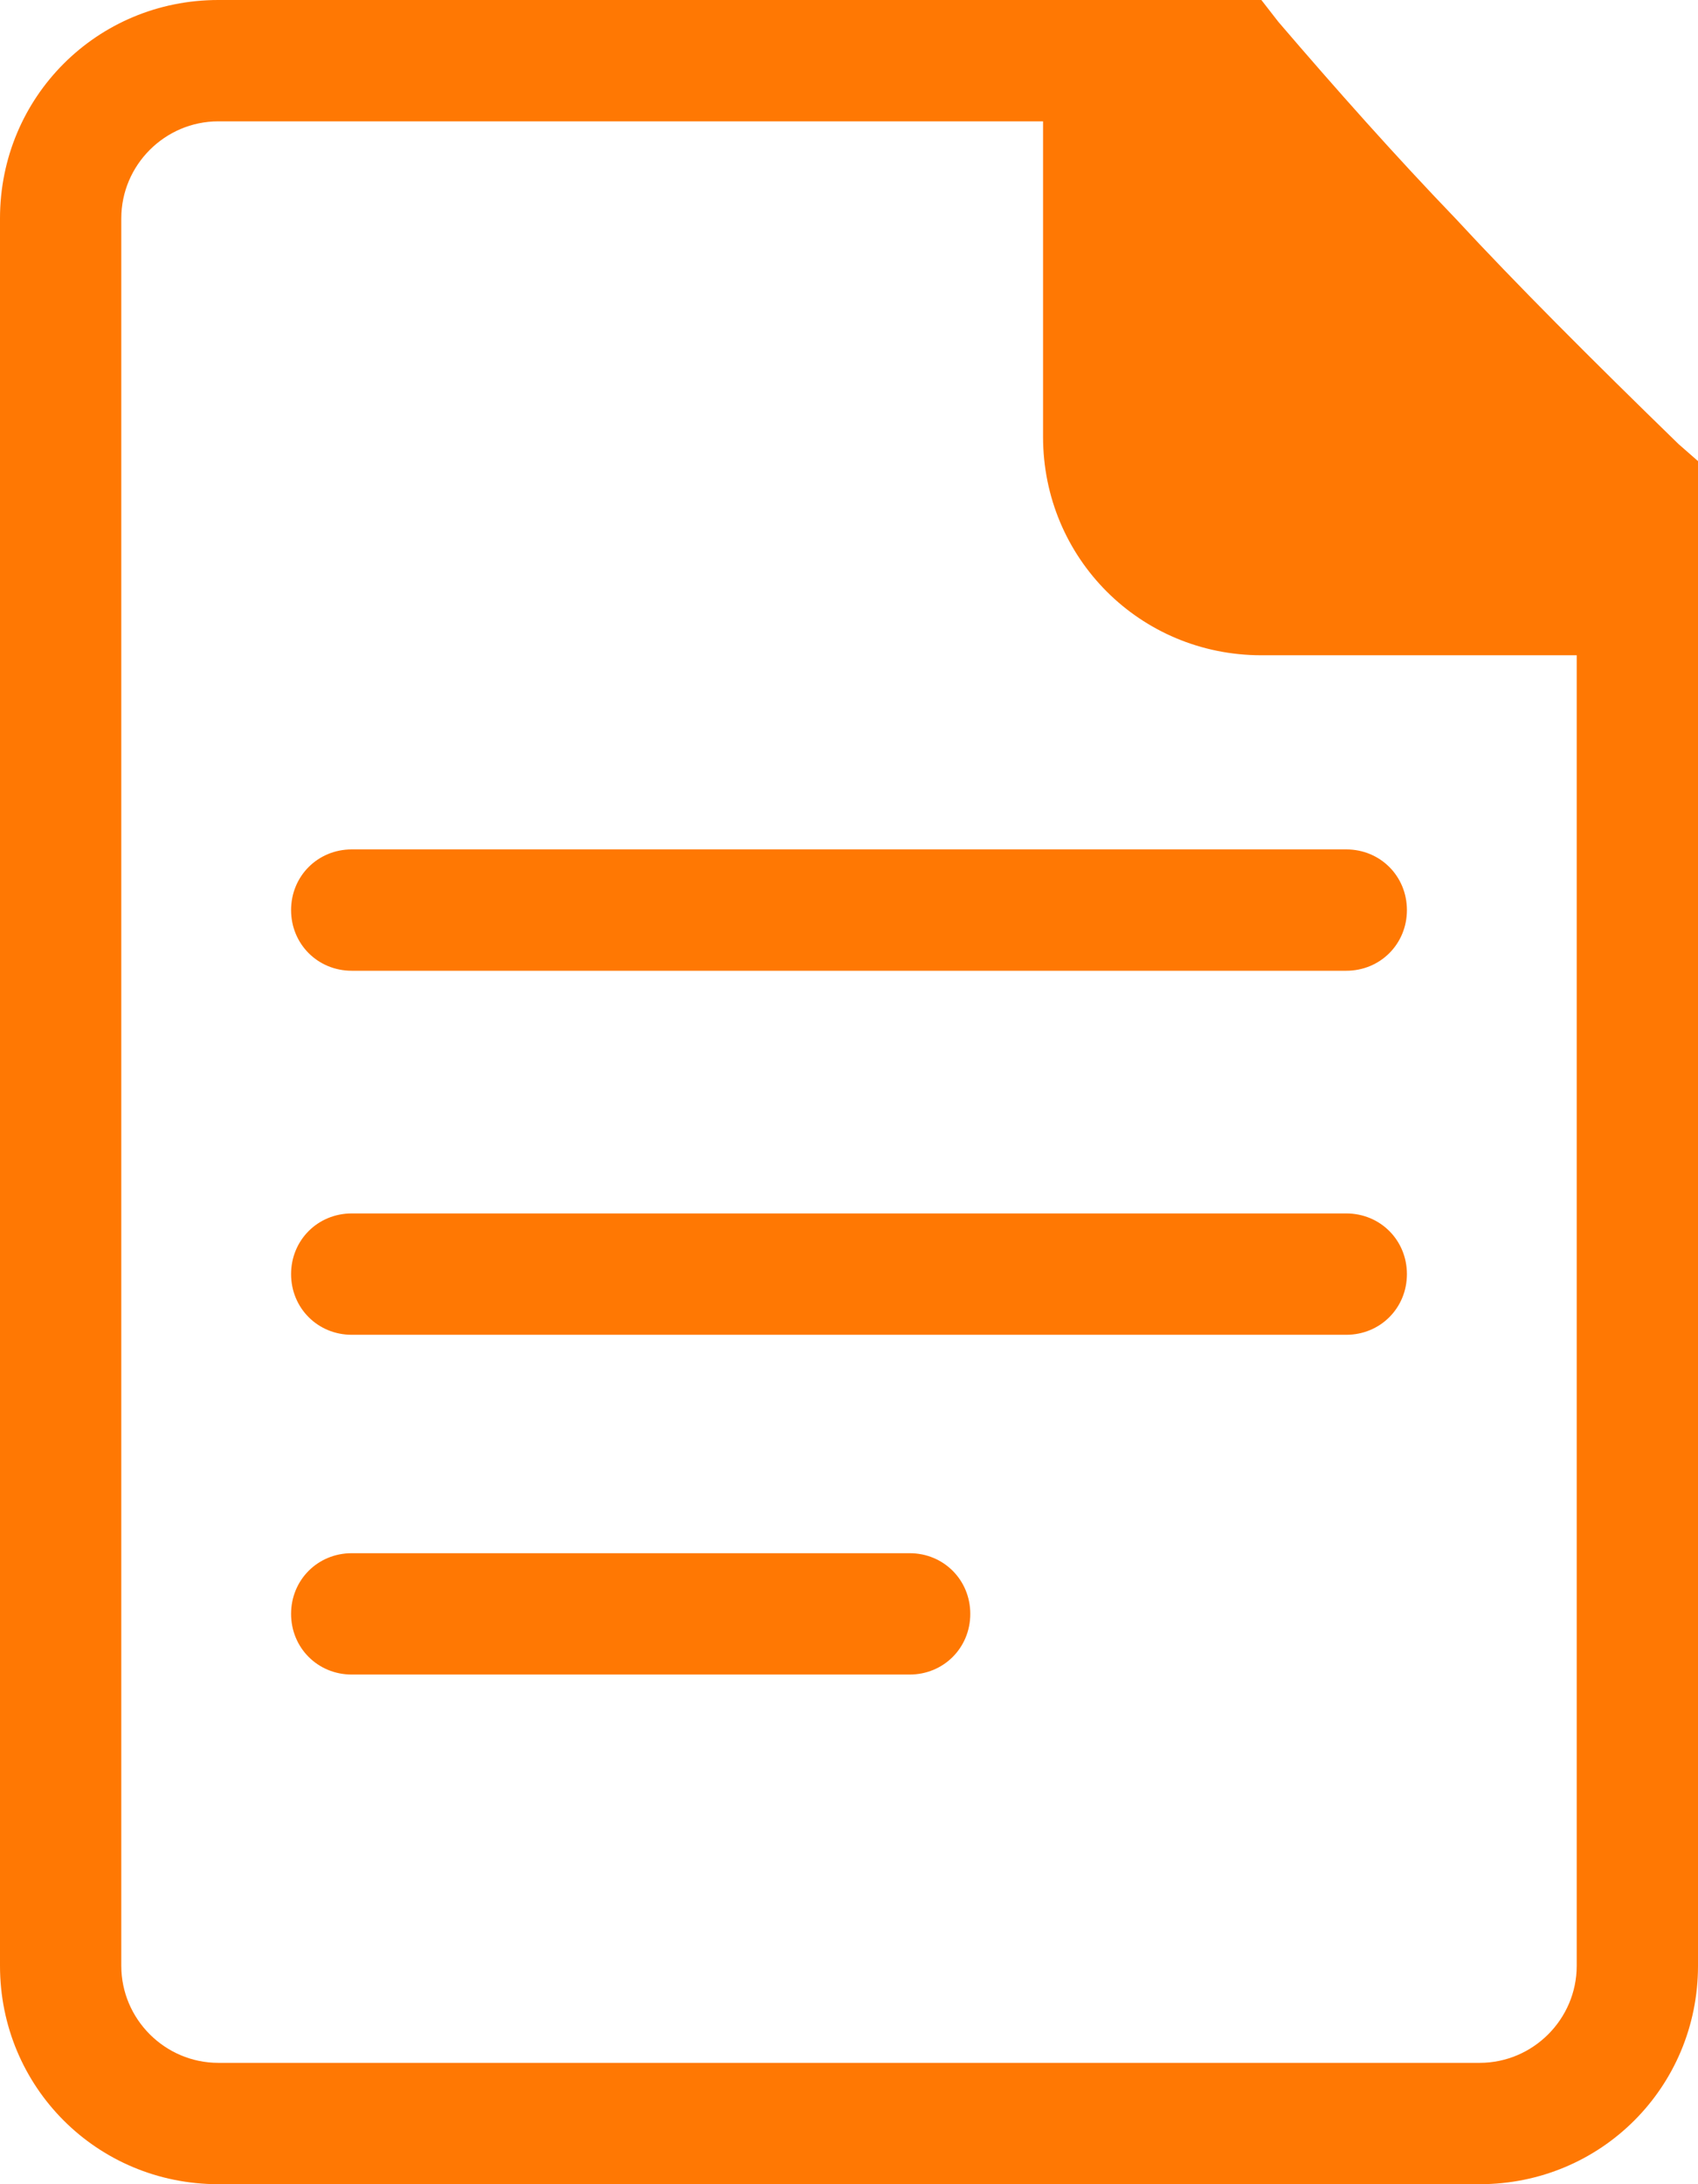
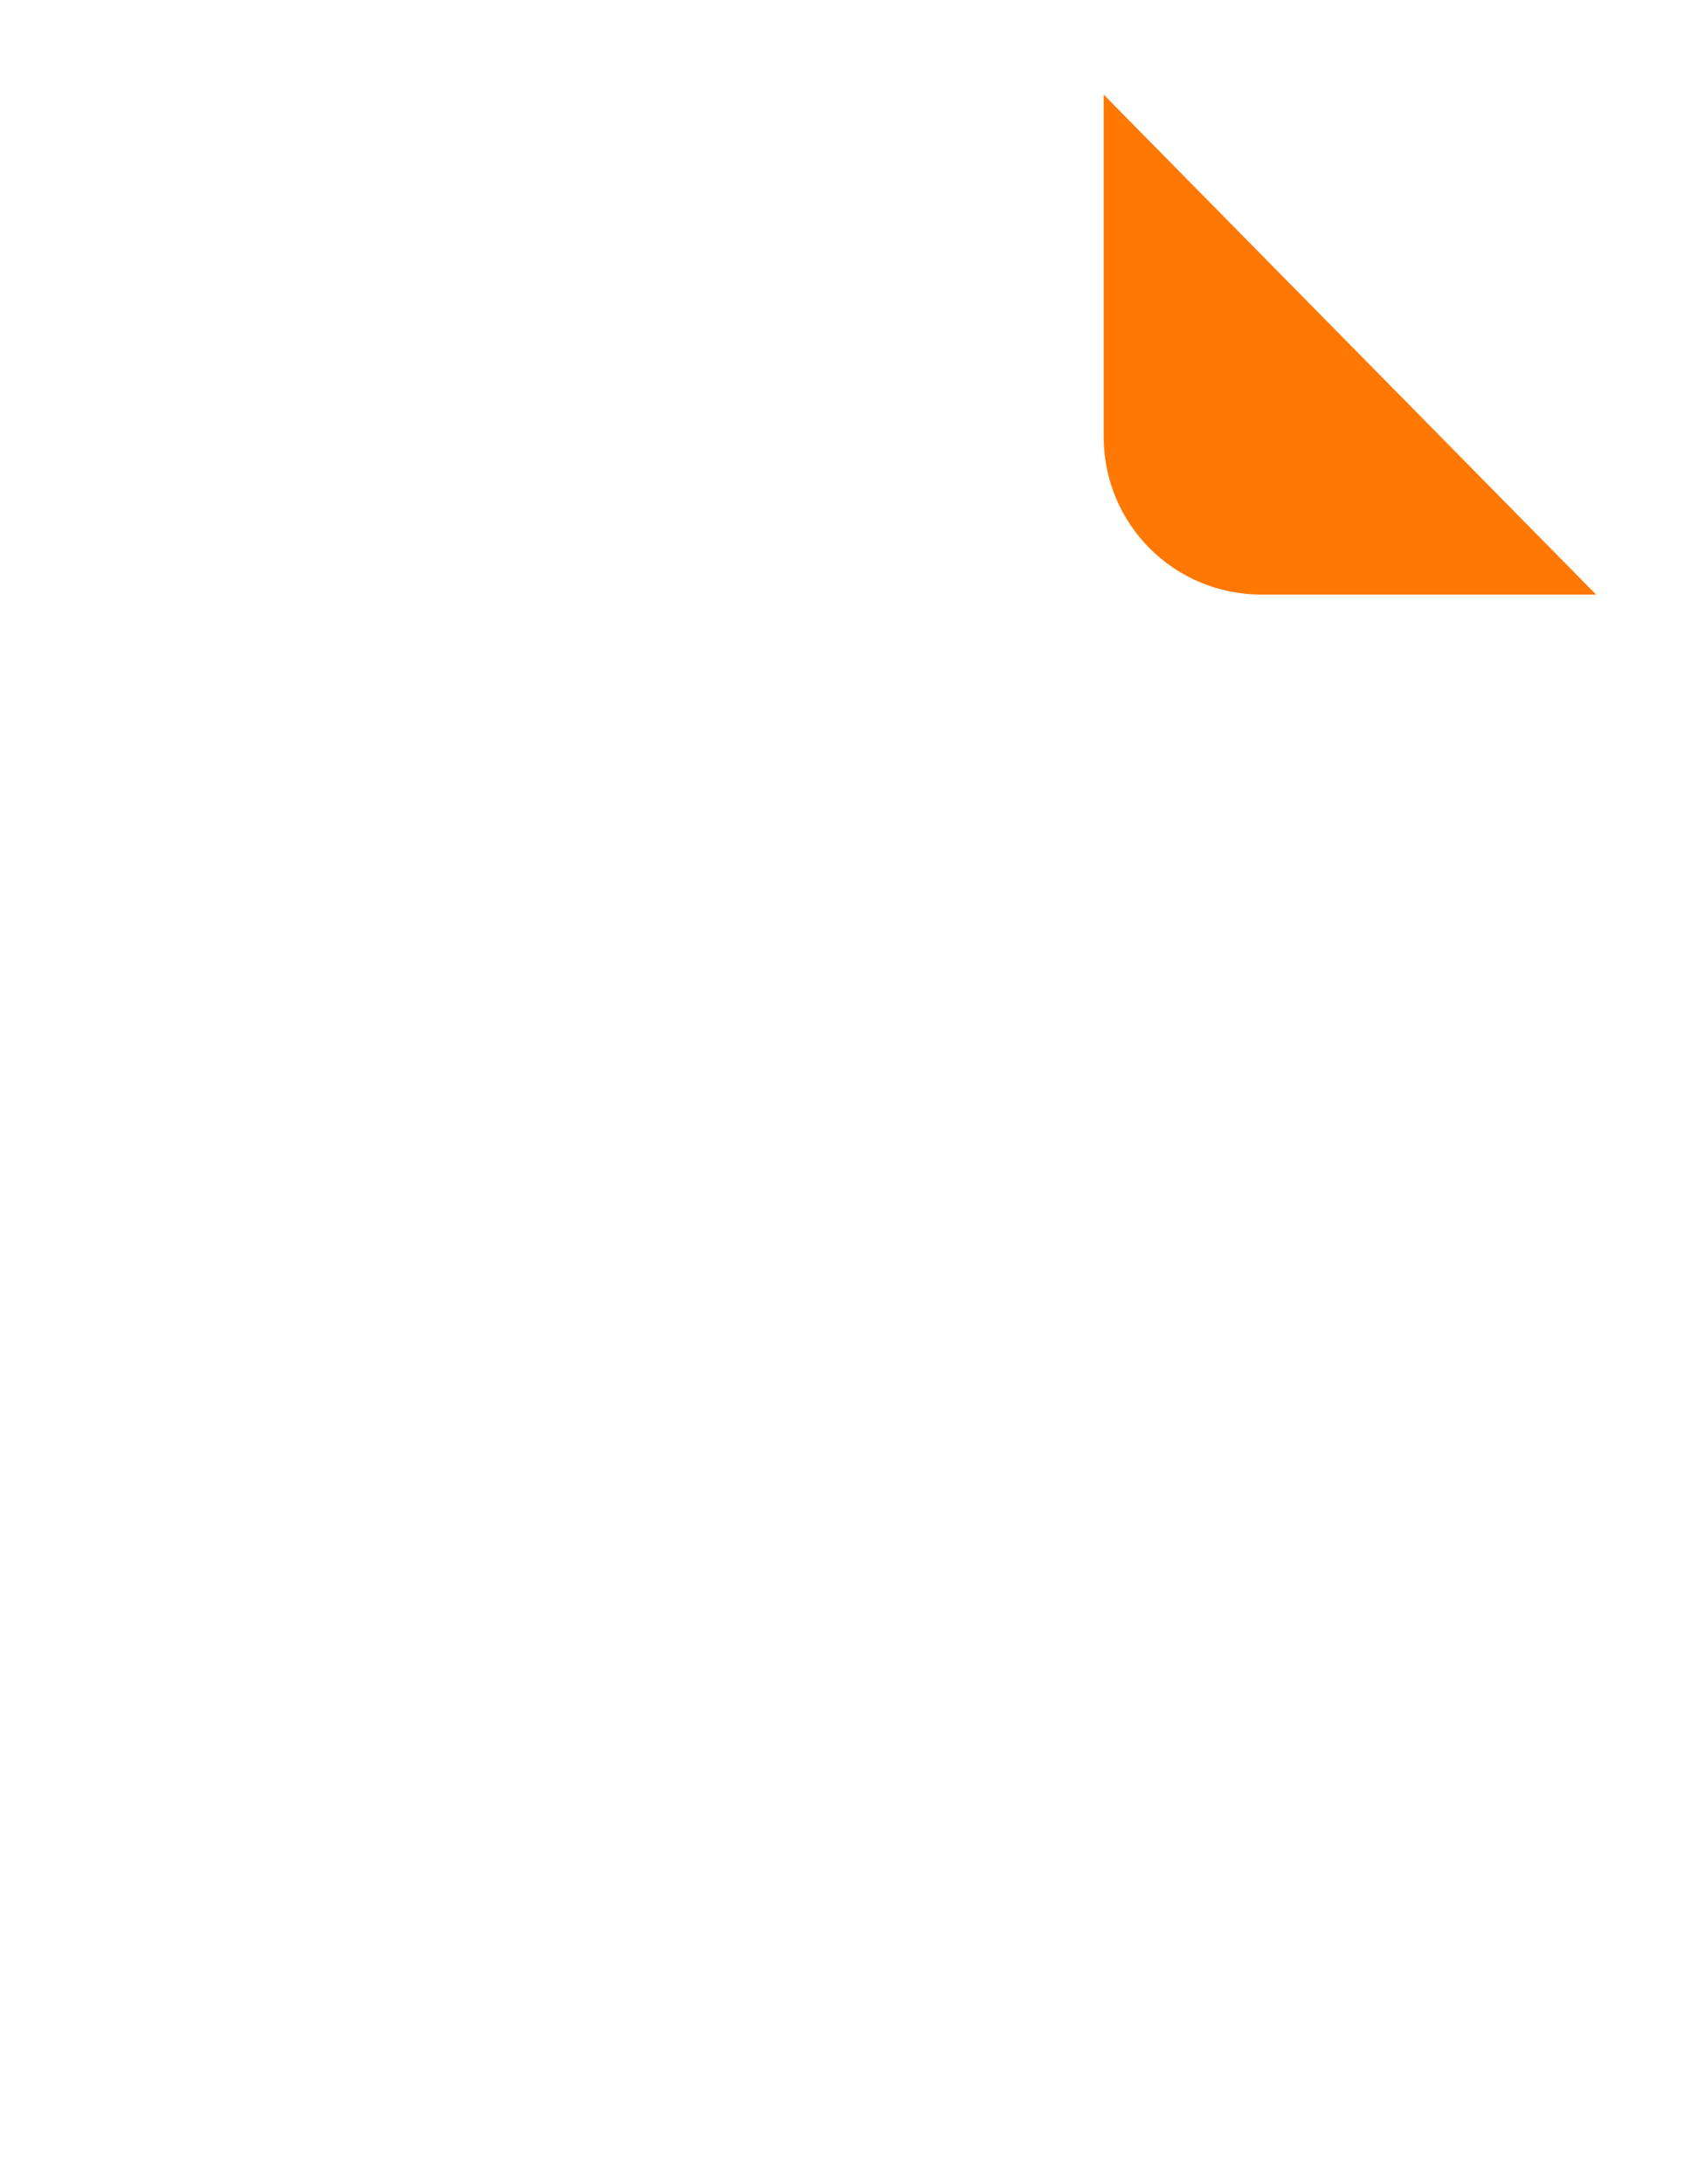
<svg xmlns="http://www.w3.org/2000/svg" id="Layer_1" version="1.1" viewBox="0 0 70 90">
  <defs>
    <style>
      .st0 {
        fill: #ff7803;
      }
    </style>
  </defs>
  <g id="Symbols">
    <g id="File-download-icon">
      <g id="Group-52">
        <g id="Rectangle-12">
-           <path class="st0" d="M61,90H9c-5,0-9-4-9-9V9C0,4,4,0,9,0h43l.7.9c2.4,2.8,4.8,5.5,7.3,8.1,2.5,2.7,5.6,5.8,9.2,9.3l.8.7v62c0,5-4,9-9,9ZM9,5c-2.2,0-4,1.8-4,4v72c0,2.2,1.8,4,4,4h52c2.2,0,4-1.8,4-4V21.1c-3.3-3.2-6.2-6.2-8.6-8.7-2.2-2.4-4.5-4.9-6.7-7.4H9Z" />
-         </g>
+           </g>
        <g id="Rectangle-19">
-           <path class="st0" d="M45.5,3.9v14.1c0,3.6,2.9,6.5,6.5,6.5h13.8c-2.9-5-6.1-9.2-9.6-12.7-3.3-3.3-6.9-5.9-10.7-7.9Z" />
-           <path class="st0" d="M70.1,27h-18.1c-5,0-9-4-9-9V-.2l3.6,1.9c4.1,2.1,7.9,4.9,11.4,8.4,3.6,3.6,7,8.1,10,13.2l2.2,3.8ZM48,8.2v9.8c0,2.2,1.8,4,4,4h9.3c-2.1-3.2-4.4-6-6.8-8.5-2-2-4.2-3.8-6.5-5.3Z" />
+           <path class="st0" d="M45.5,3.9v14.1c0,3.6,2.9,6.5,6.5,6.5h13.8Z" />
        </g>
        <g id="Group-51">
          <g id="Rectangle-20">
-             <path class="st0" d="M14.5,35h41c1.4,0,2.5,1.1,2.5,2.5h0c0,1.4-1.1,2.5-2.5,2.5H14.5c-1.4,0-2.5-1.1-2.5-2.5h0c0-1.4,1.1-2.5,2.5-2.5Z" />
-           </g>
+             </g>
          <g id="Rectangle-20-Copy">
-             <path class="st0" d="M14.5,50h41c1.4,0,2.5,1.1,2.5,2.5h0c0,1.4-1.1,2.5-2.5,2.5H14.5c-1.4,0-2.5-1.1-2.5-2.5h0c0-1.4,1.1-2.5,2.5-2.5Z" />
-           </g>
+             </g>
          <g id="Rectangle-20-Copy-2">
-             <path class="st0" d="M14.5,64h23c1.4,0,2.5,1.1,2.5,2.5h0c0,1.4-1.1,2.5-2.5,2.5H14.5c-1.4,0-2.5-1.1-2.5-2.5h0c0-1.4,1.1-2.5,2.5-2.5Z" />
-           </g>
+             </g>
        </g>
      </g>
    </g>
  </g>
</svg>